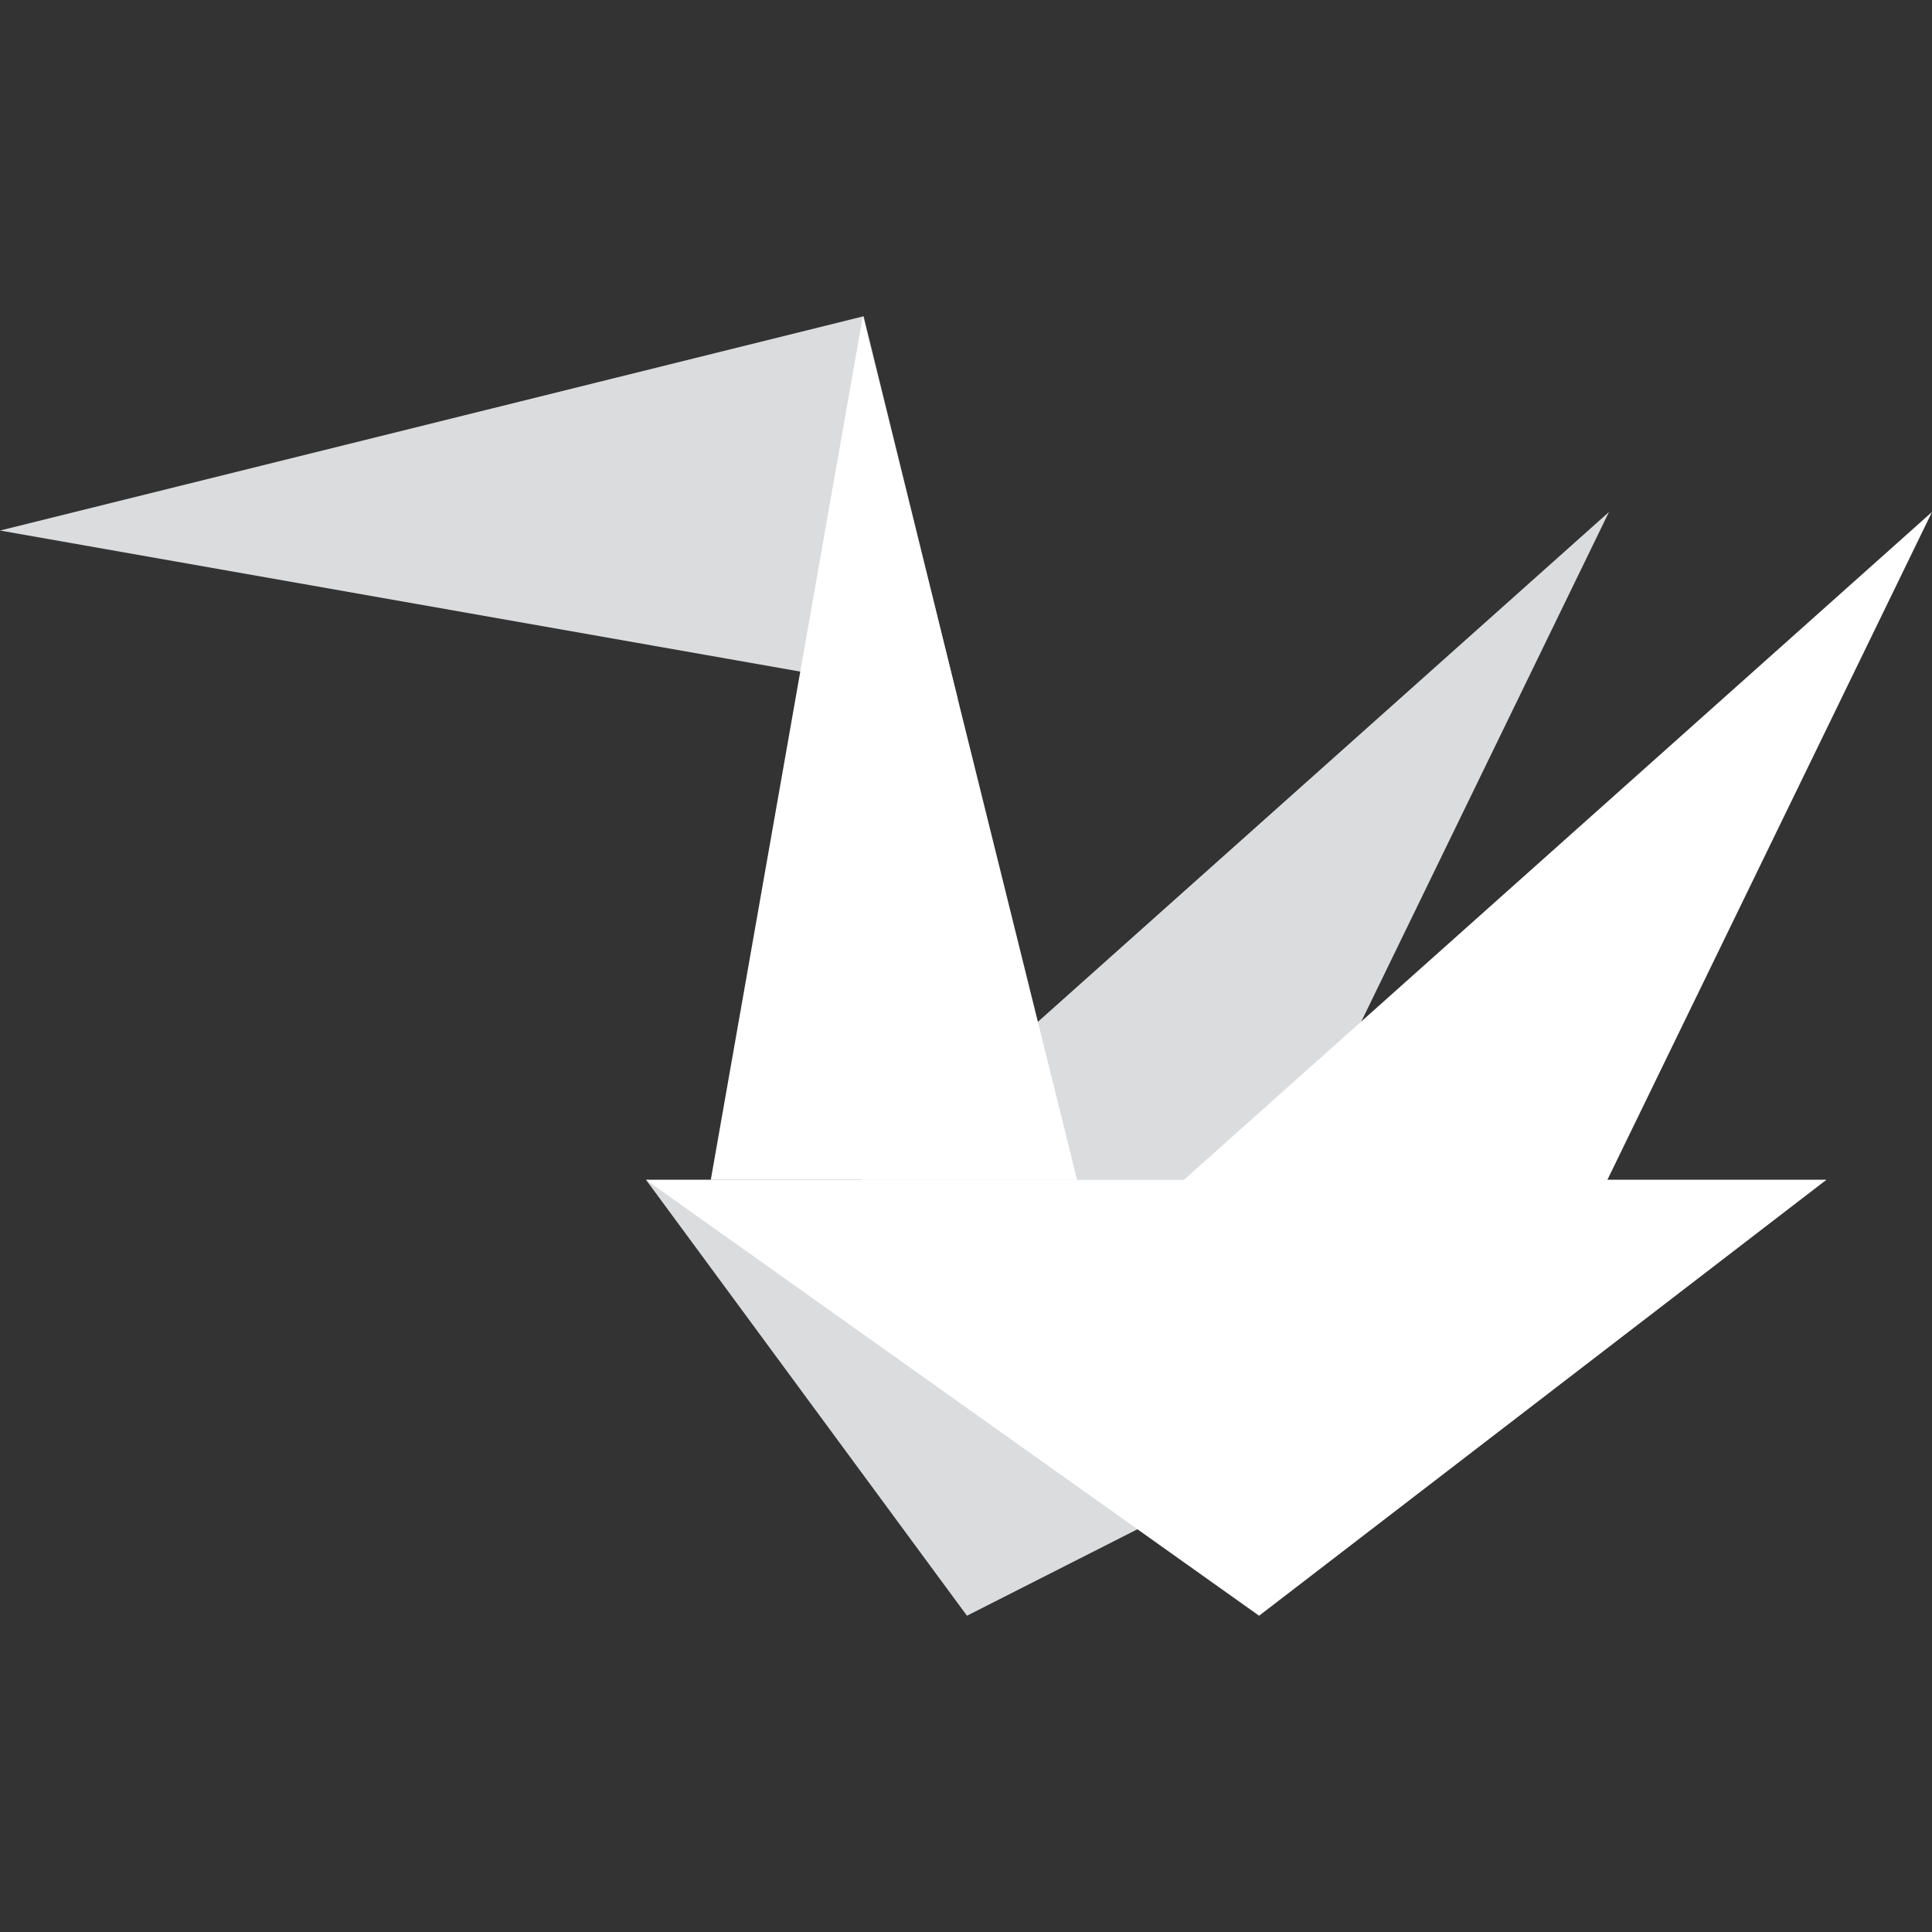
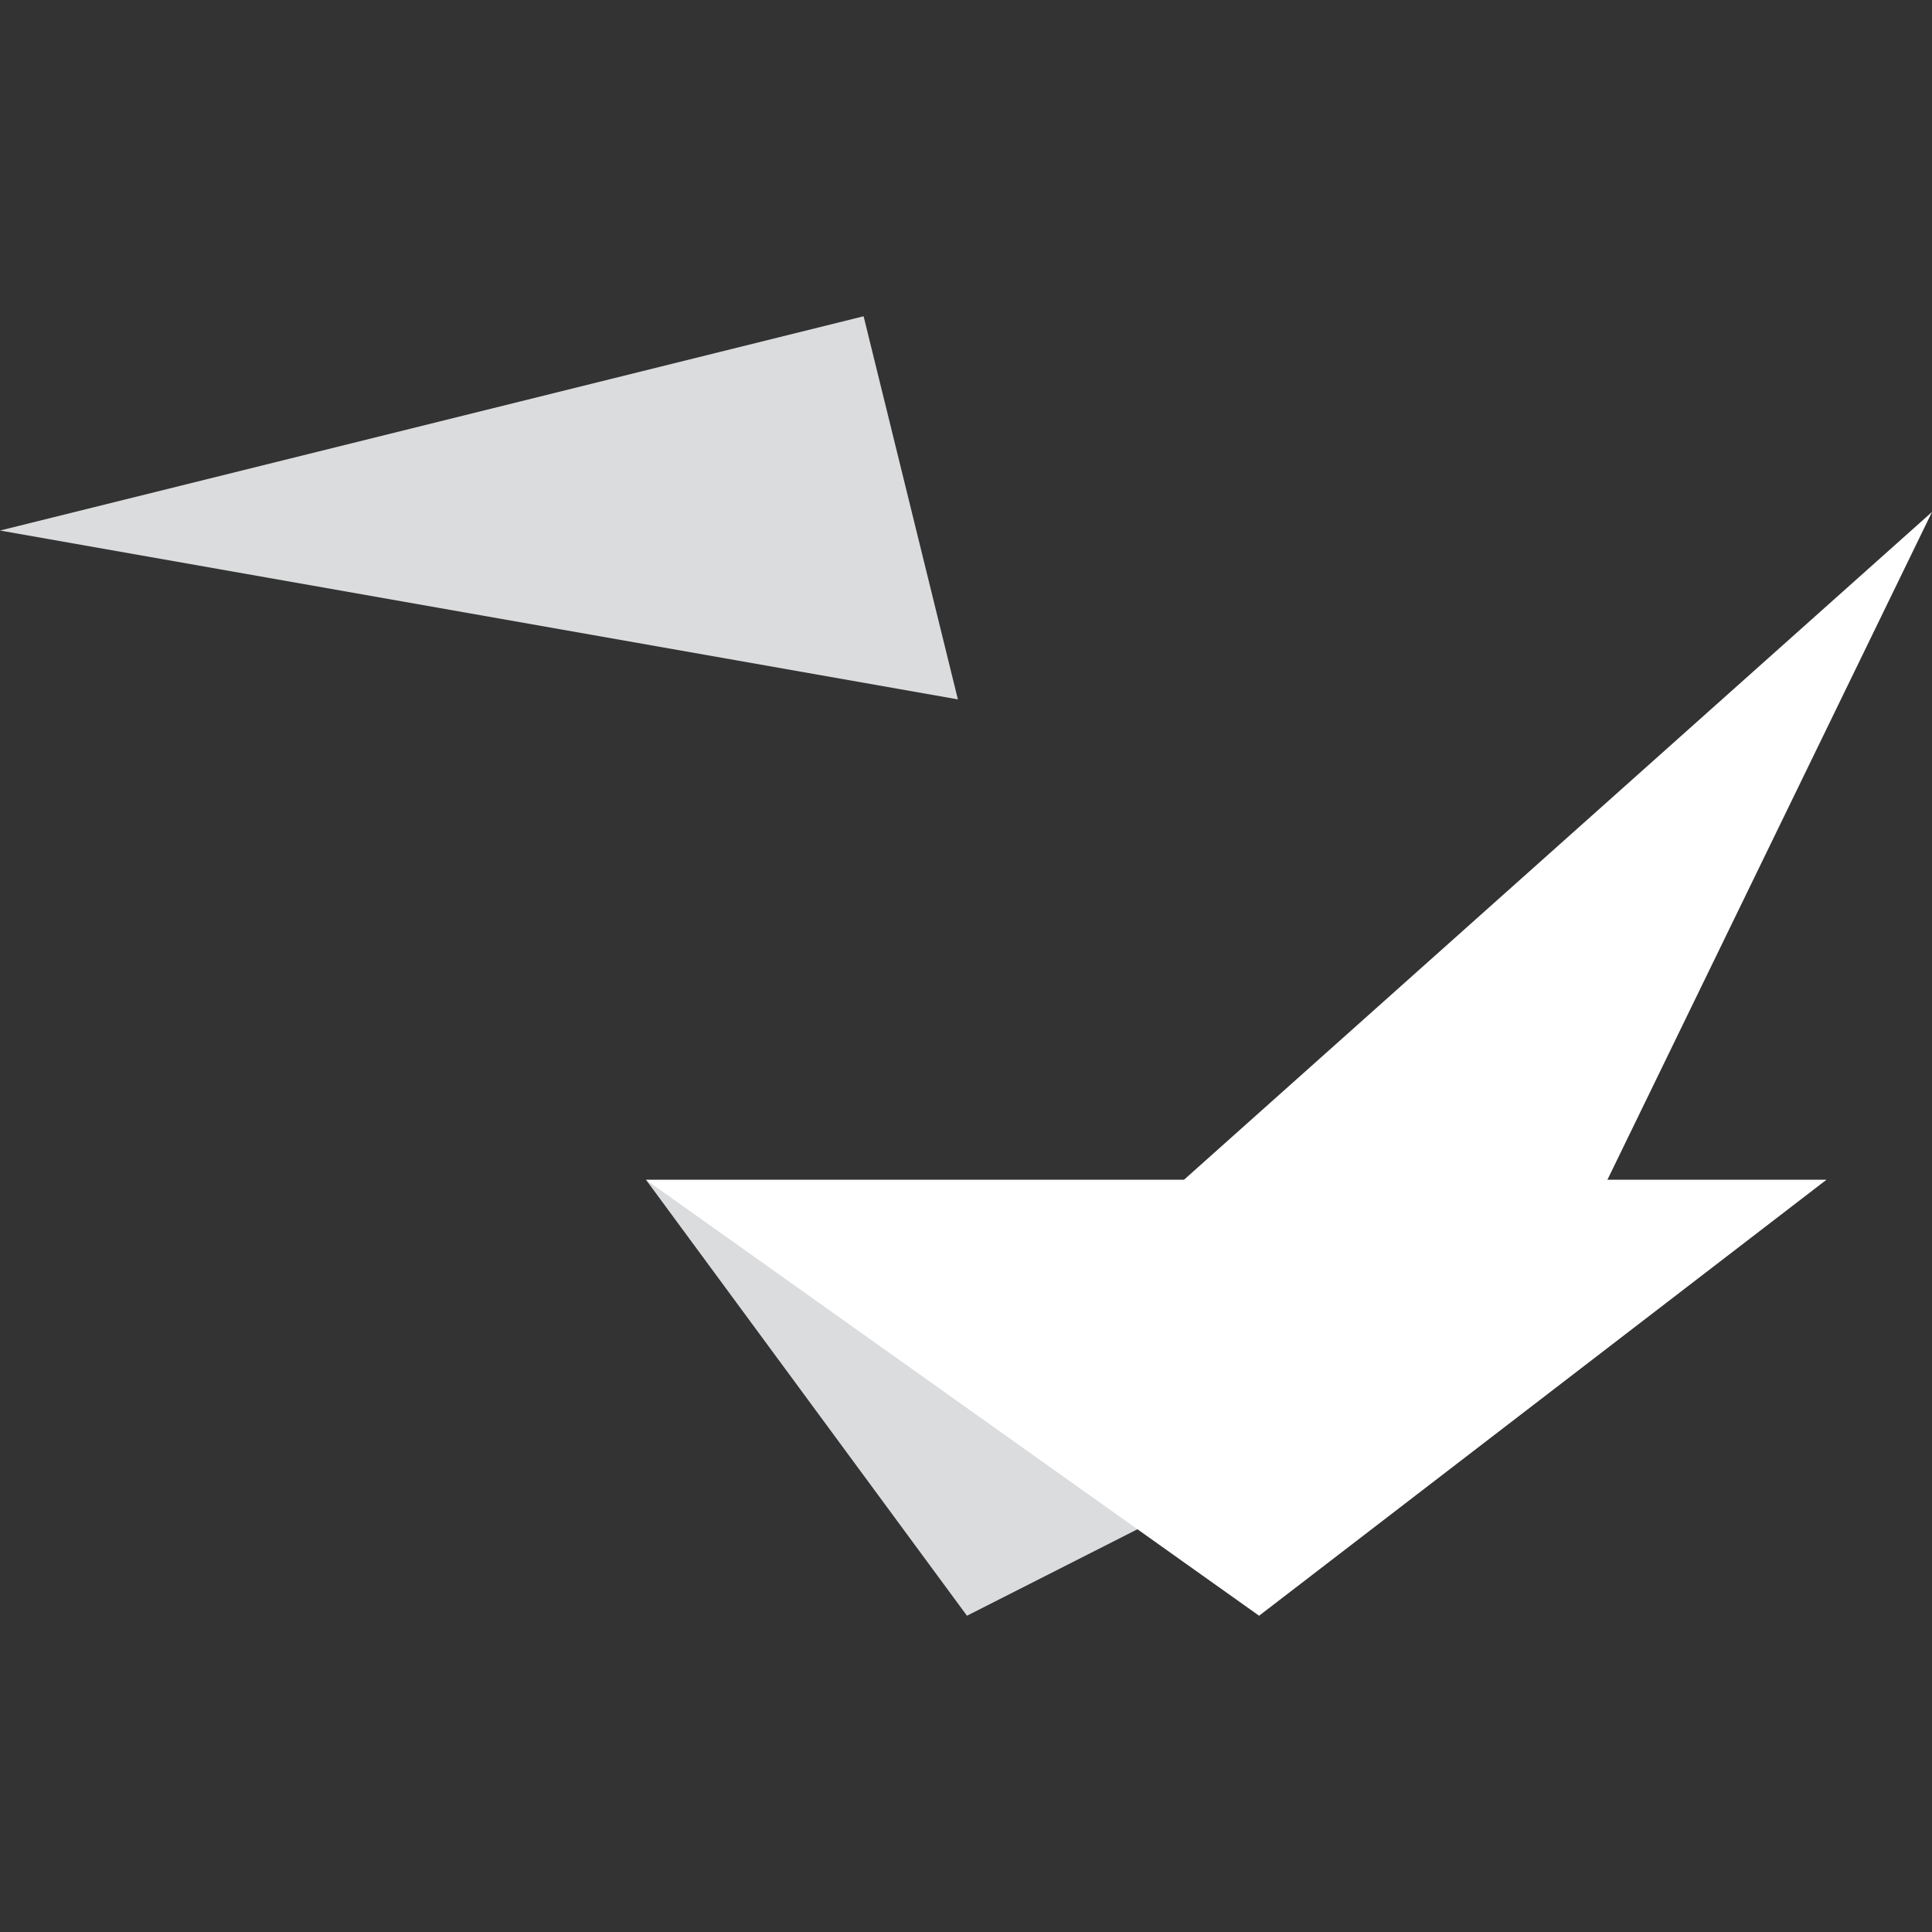
<svg xmlns="http://www.w3.org/2000/svg" id="Layer_1" data-name="Layer 1" viewBox="0 0 100 100">
  <rect x="0" y="0" width="100" height="100" fill="#333333" stroke="none" />
  <defs>
    <style>.cls-1{fill:#dbdcdd;}.cls-2{fill:#fff;}</style>
  </defs>
  <title>origami</title>
-   <polygon class="cls-1" points="40.3 64.87 64.63 64.87 83.28 26.5 40.3 64.87" />
  <polygon class="cls-1" points="33.44 61.07 50.05 83.63 94.53 61.07 33.44 61.07" />
  <polyline class="cls-1" points="44.7 16.37 0 27.46 49.58 36.2" />
-   <polyline class="cls-2" points="55.75 61.07 44.66 16.37 36.79 61.07" />
  <polygon class="cls-2" points="33.44 61.07 65.17 83.63 94.53 61.07 33.44 61.07" />
  <polygon class="cls-2" points="57.02 64.87 81.35 64.87 100 26.5 57.02 64.87" />
</svg>